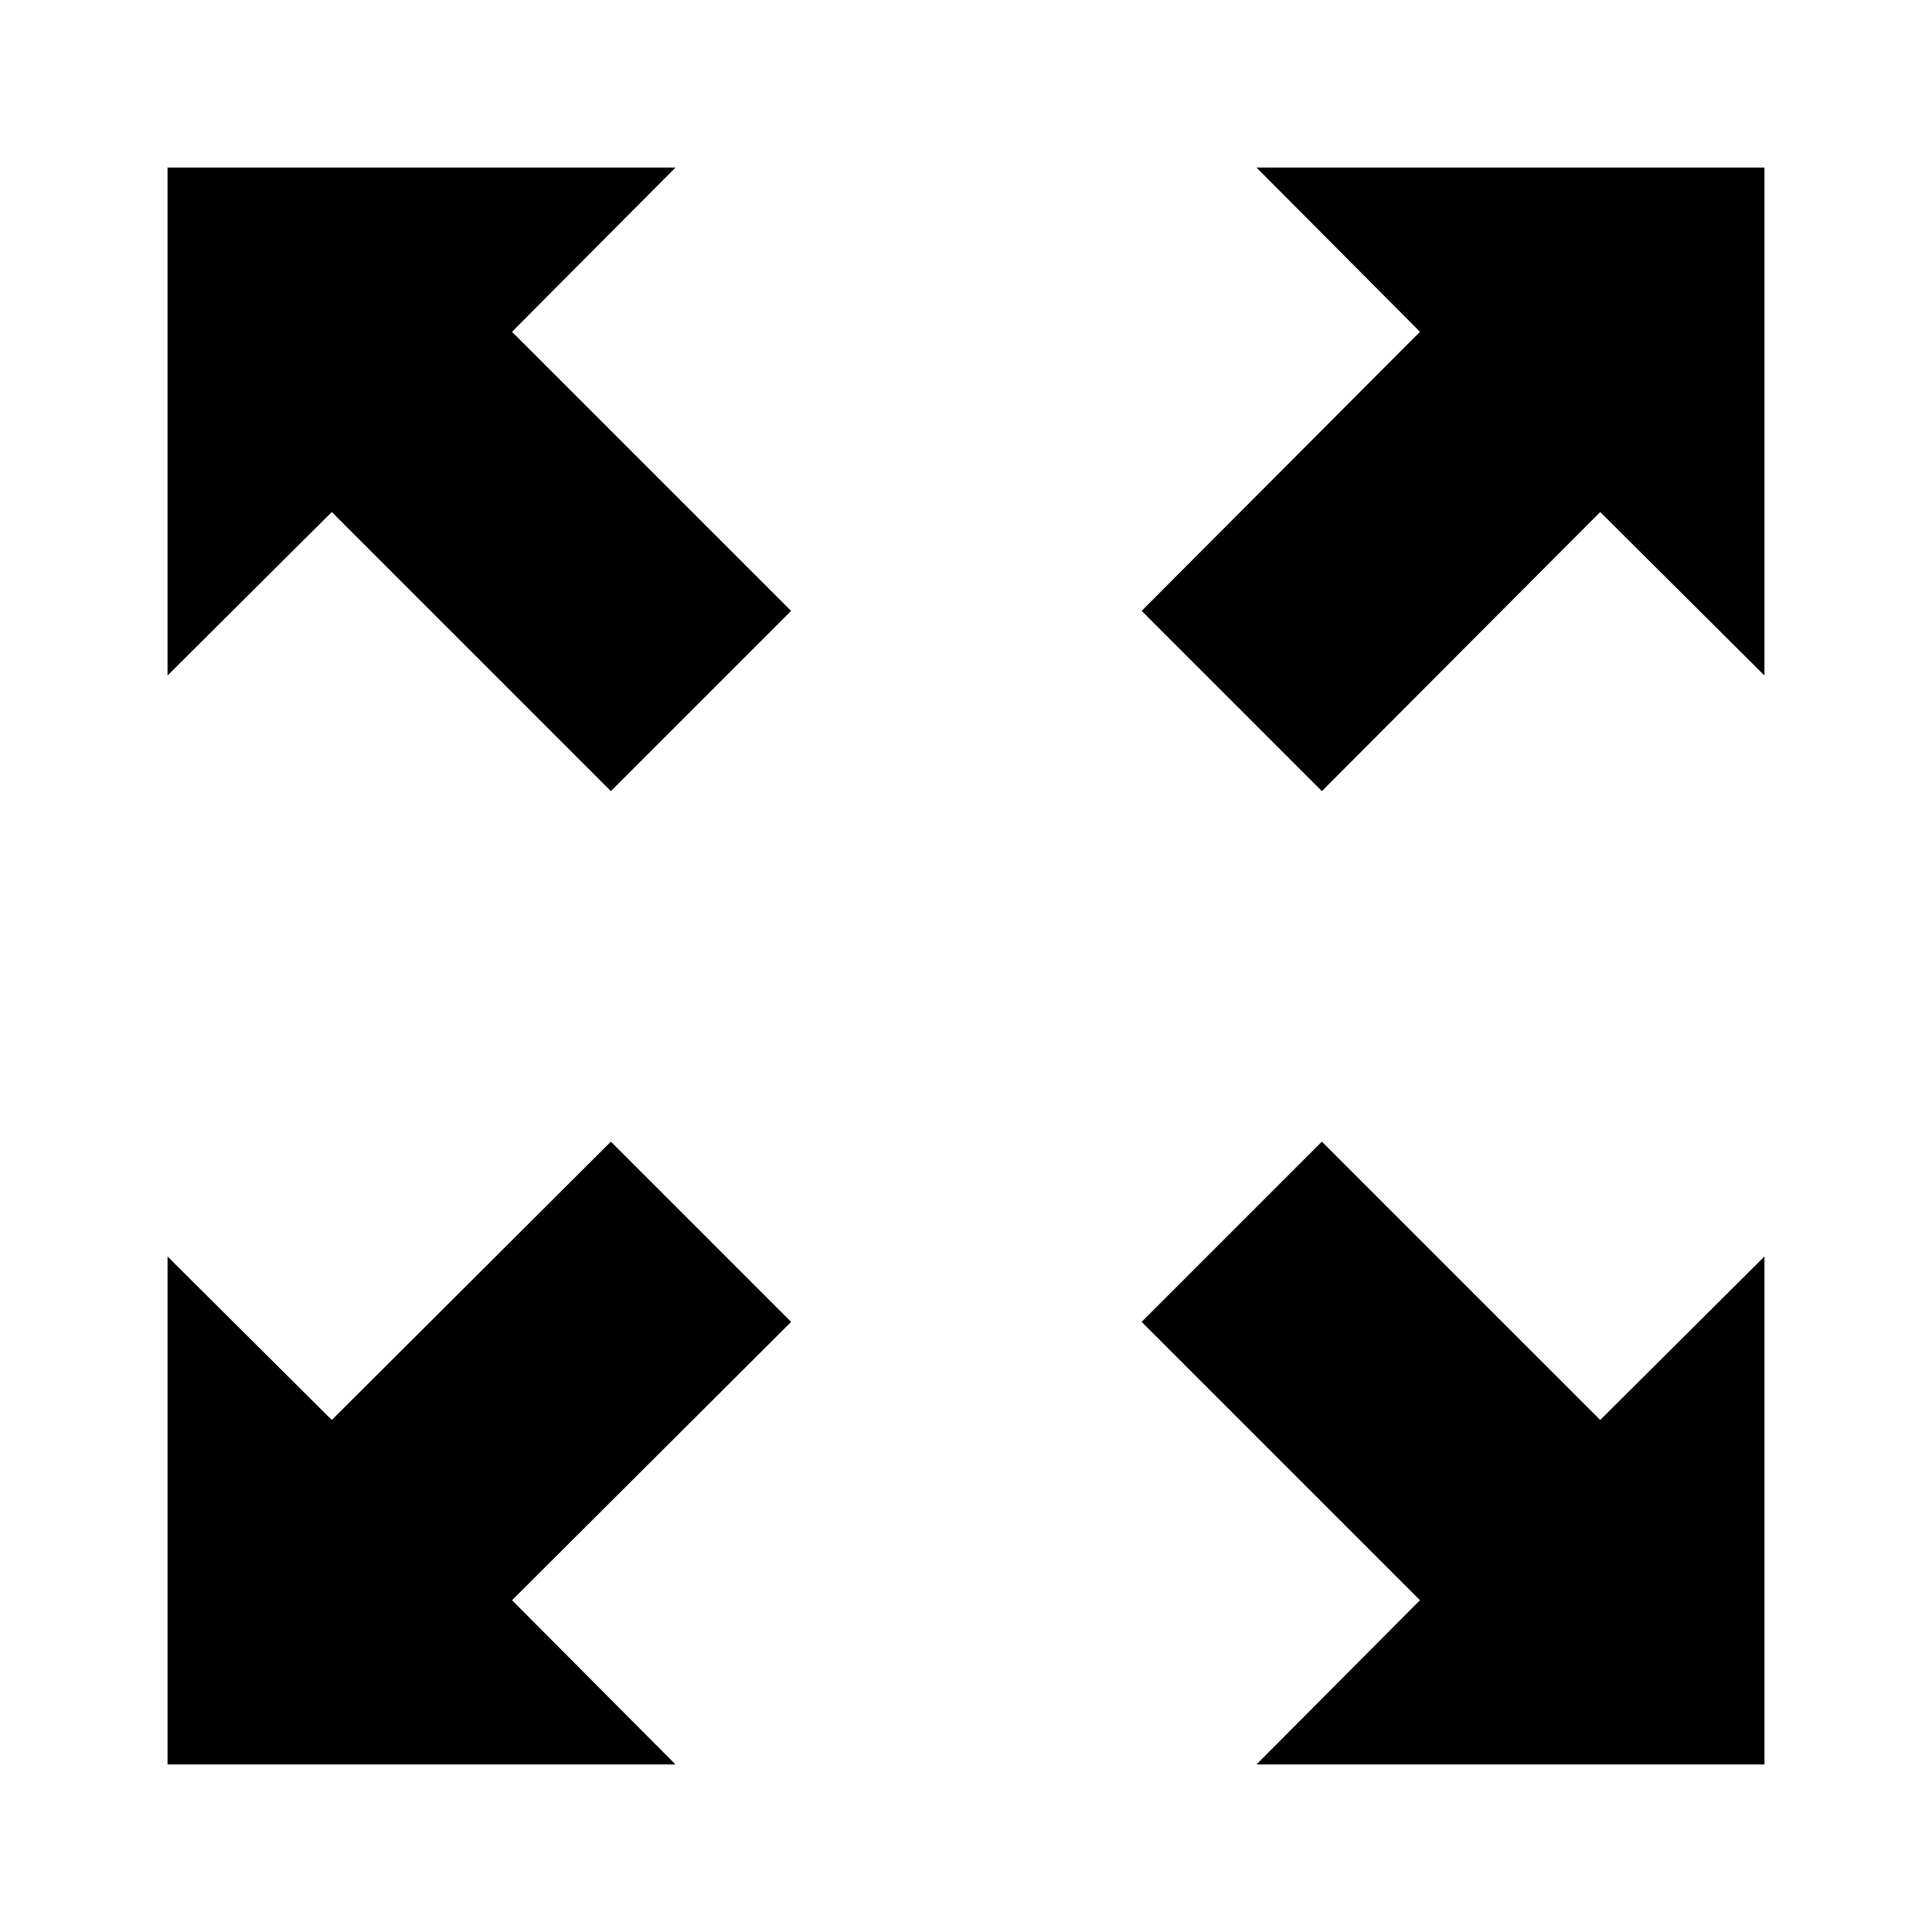
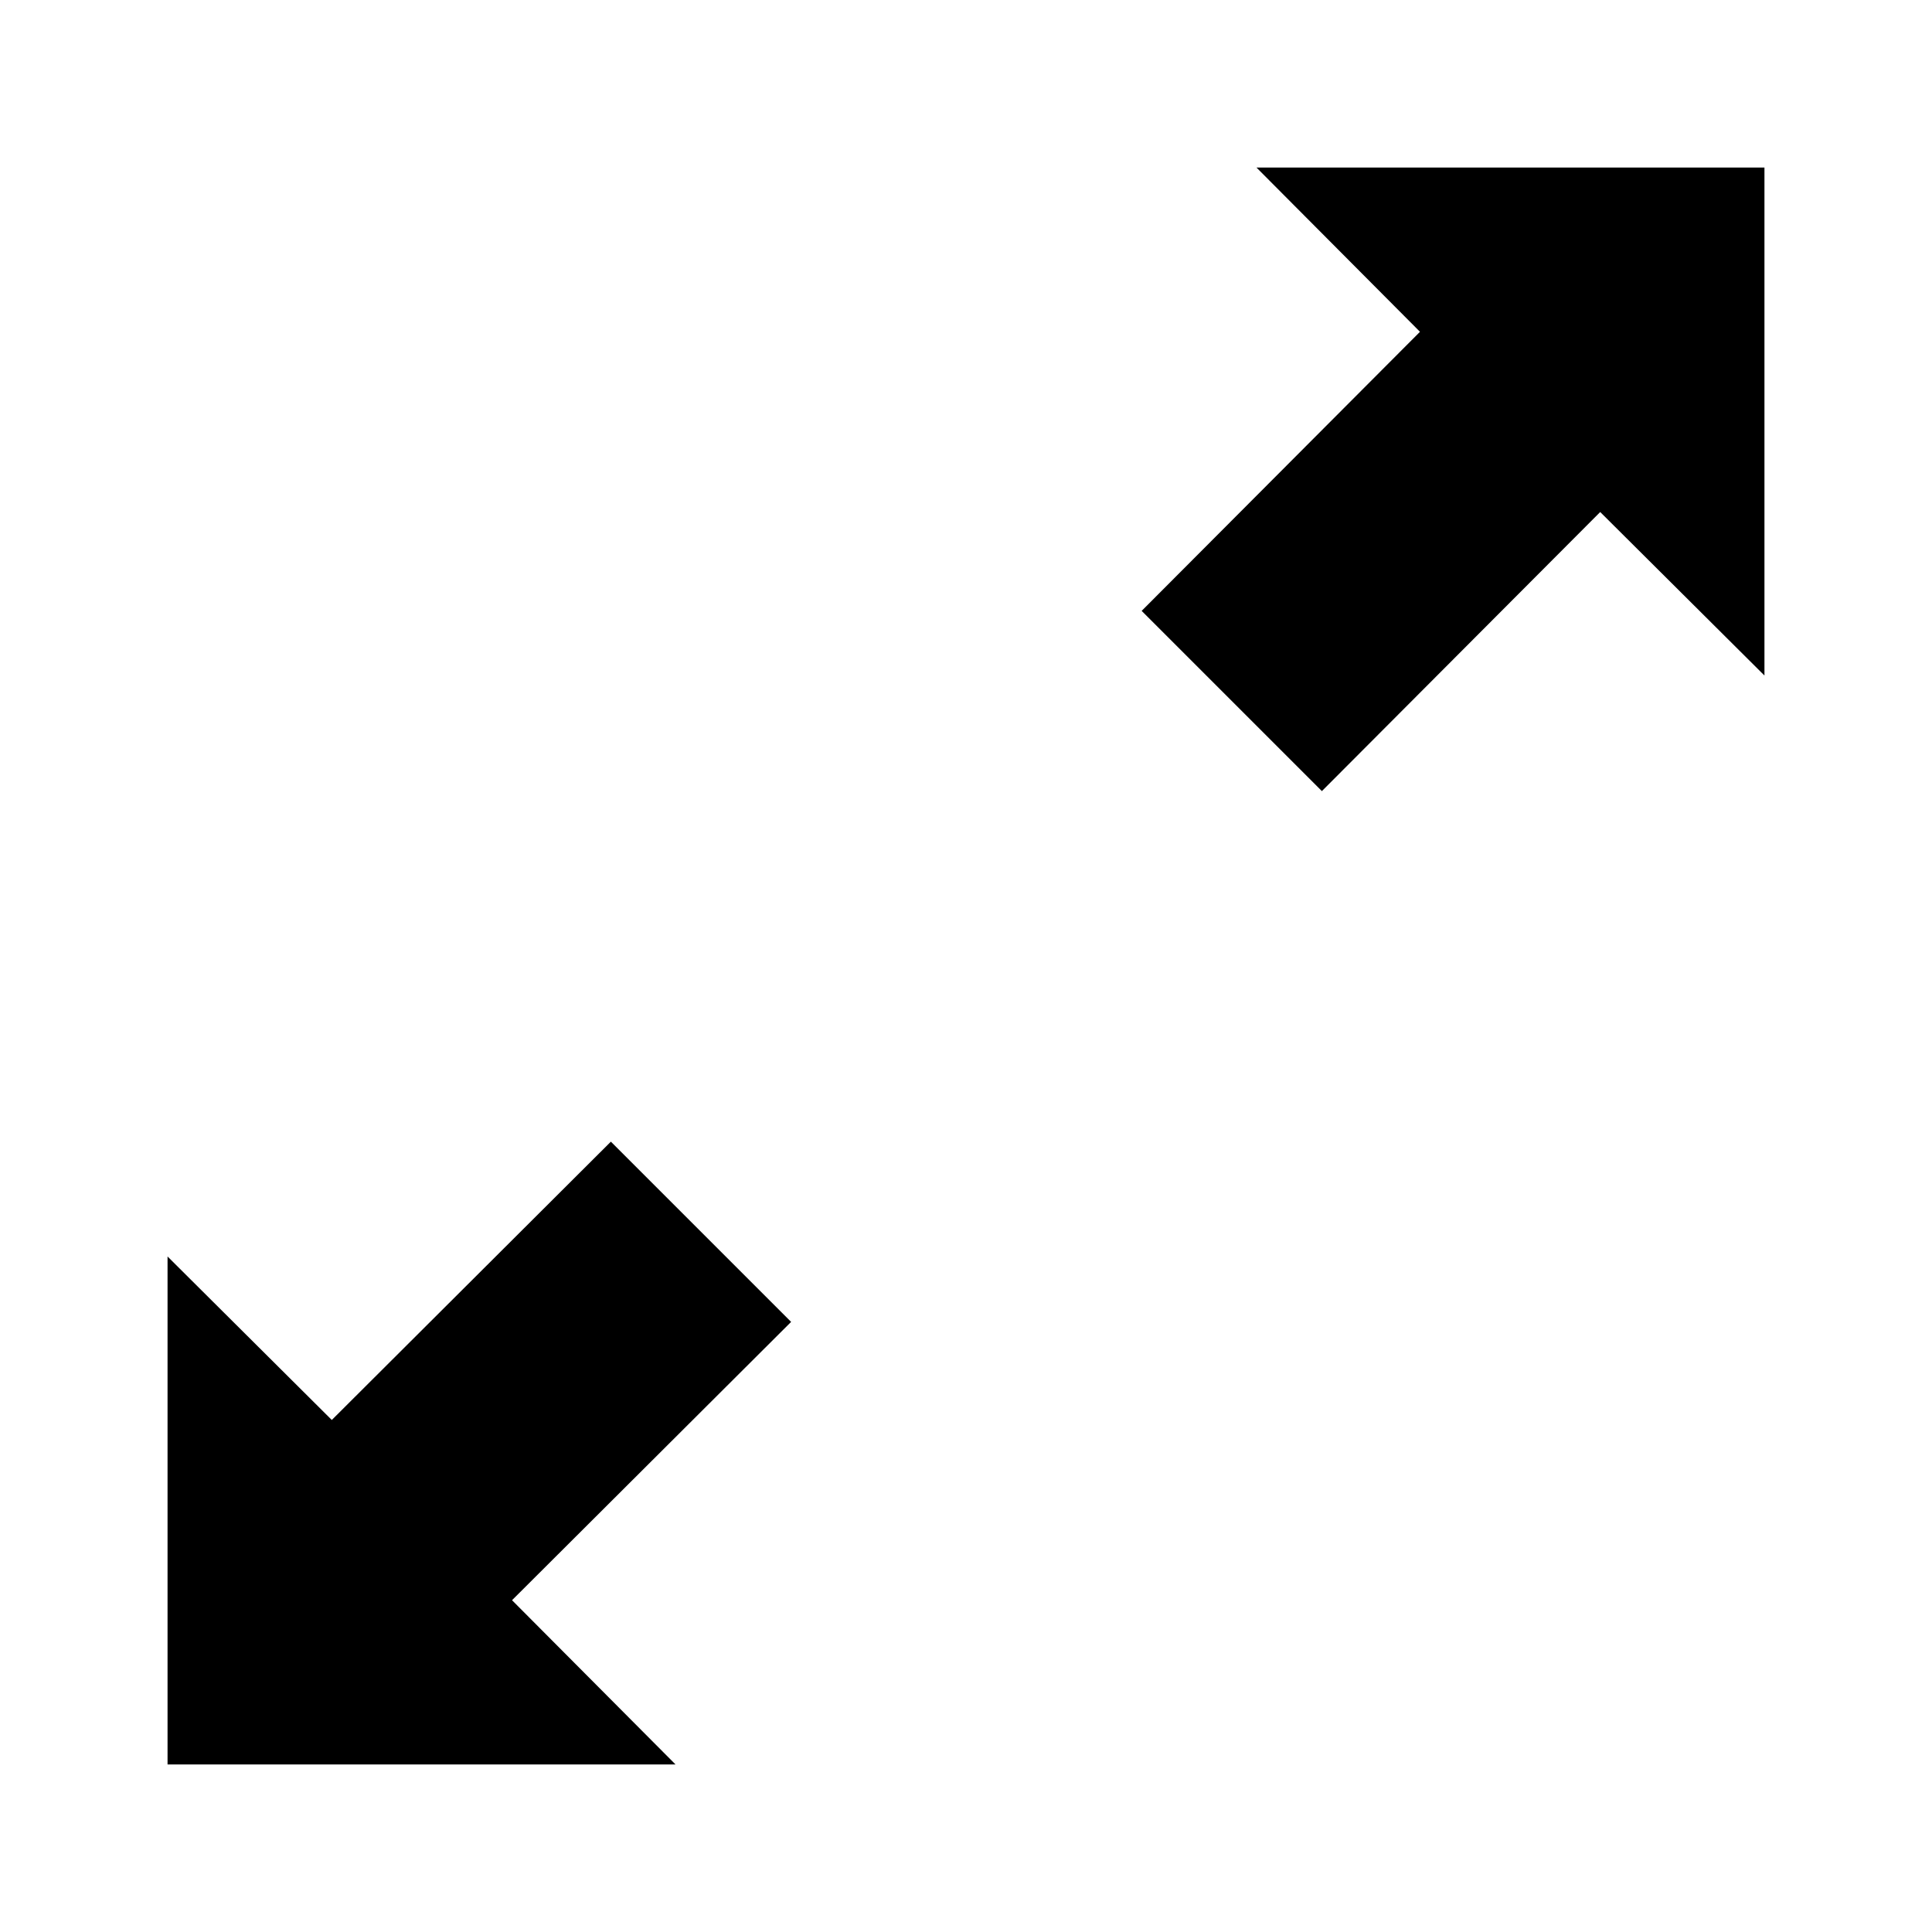
<svg xmlns="http://www.w3.org/2000/svg" fill="#000000" width="800px" height="800px" version="1.1" viewBox="144 144 512 512">
  <g>
-     <path d="m323.02 188.4h-134.62v134.62l43.527-43.328 73.961 73.961 47.762-47.762-73.961-73.961z" />
    <path d="m305.89 446.55-73.961 73.758-43.527-43.328v134.62h134.62l-43.328-43.527 73.961-73.758z" />
    <path d="m520.31 231.93-73.758 73.961 47.762 47.762 73.758-73.961 43.527 43.328v-134.62h-134.62z" />
-     <path d="m494.31 446.55-47.762 47.762 73.758 73.758-43.328 43.527h134.62v-134.62l-43.527 43.328z" />
  </g>
</svg>